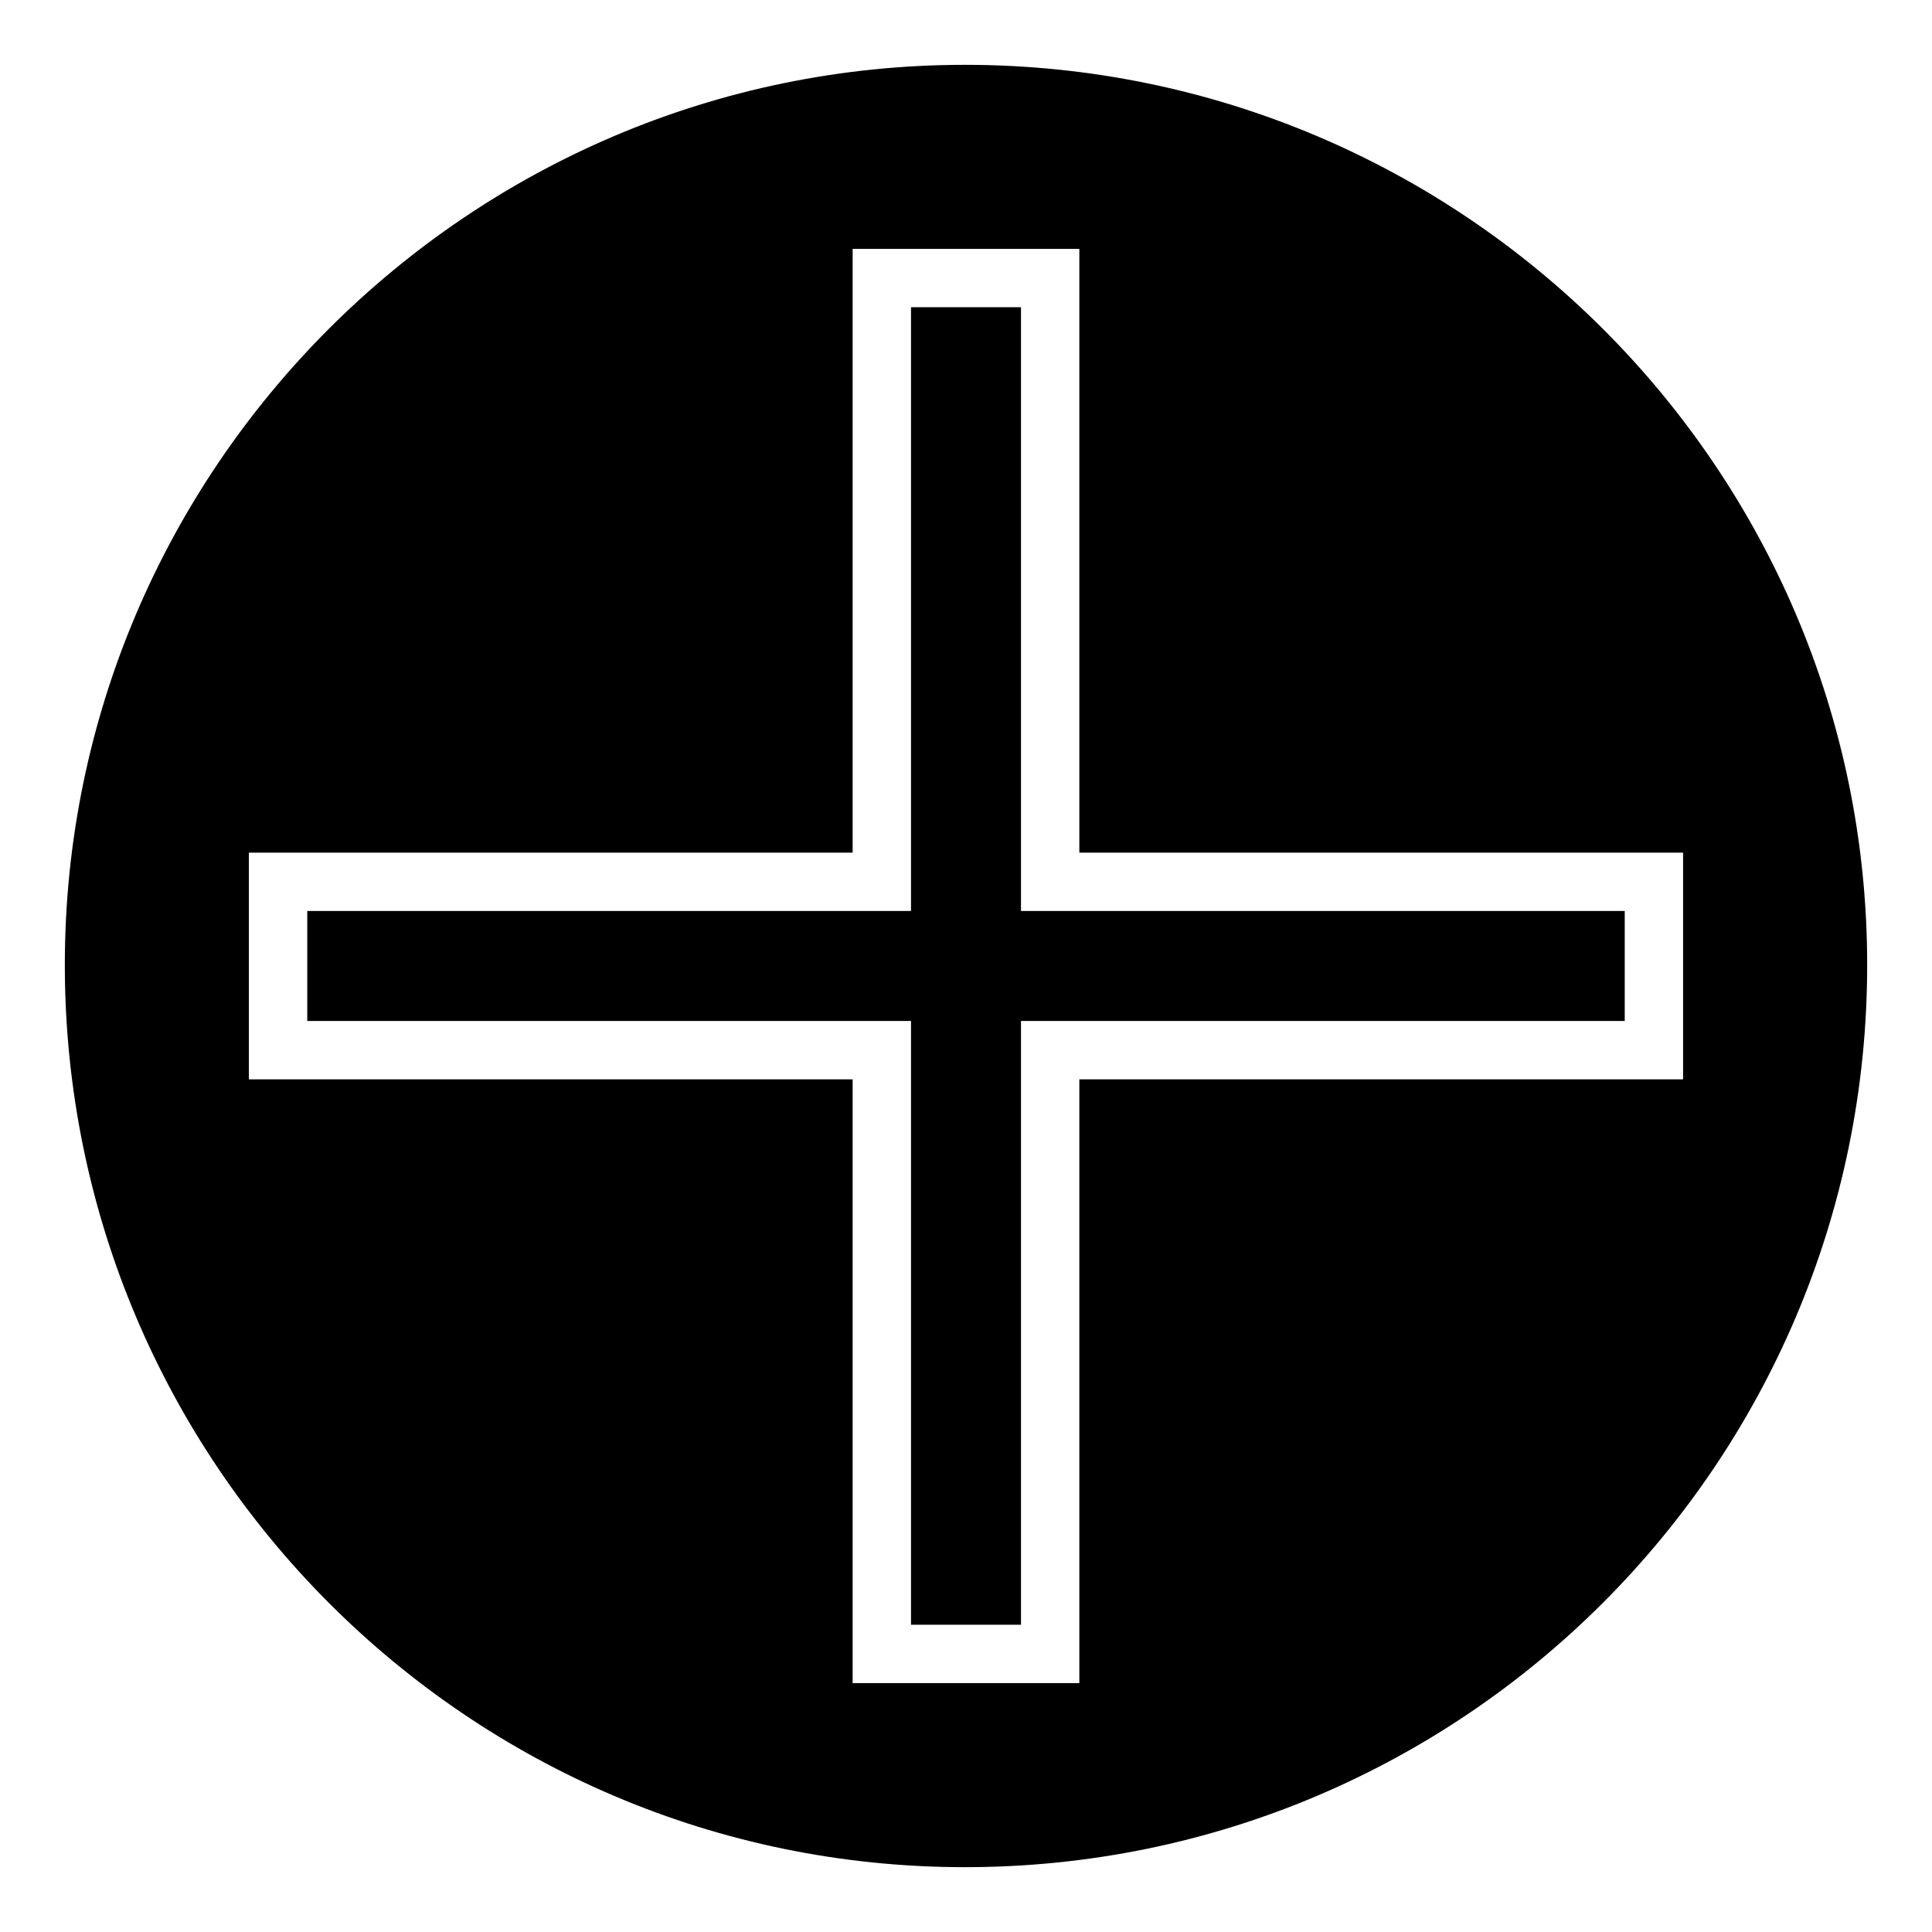
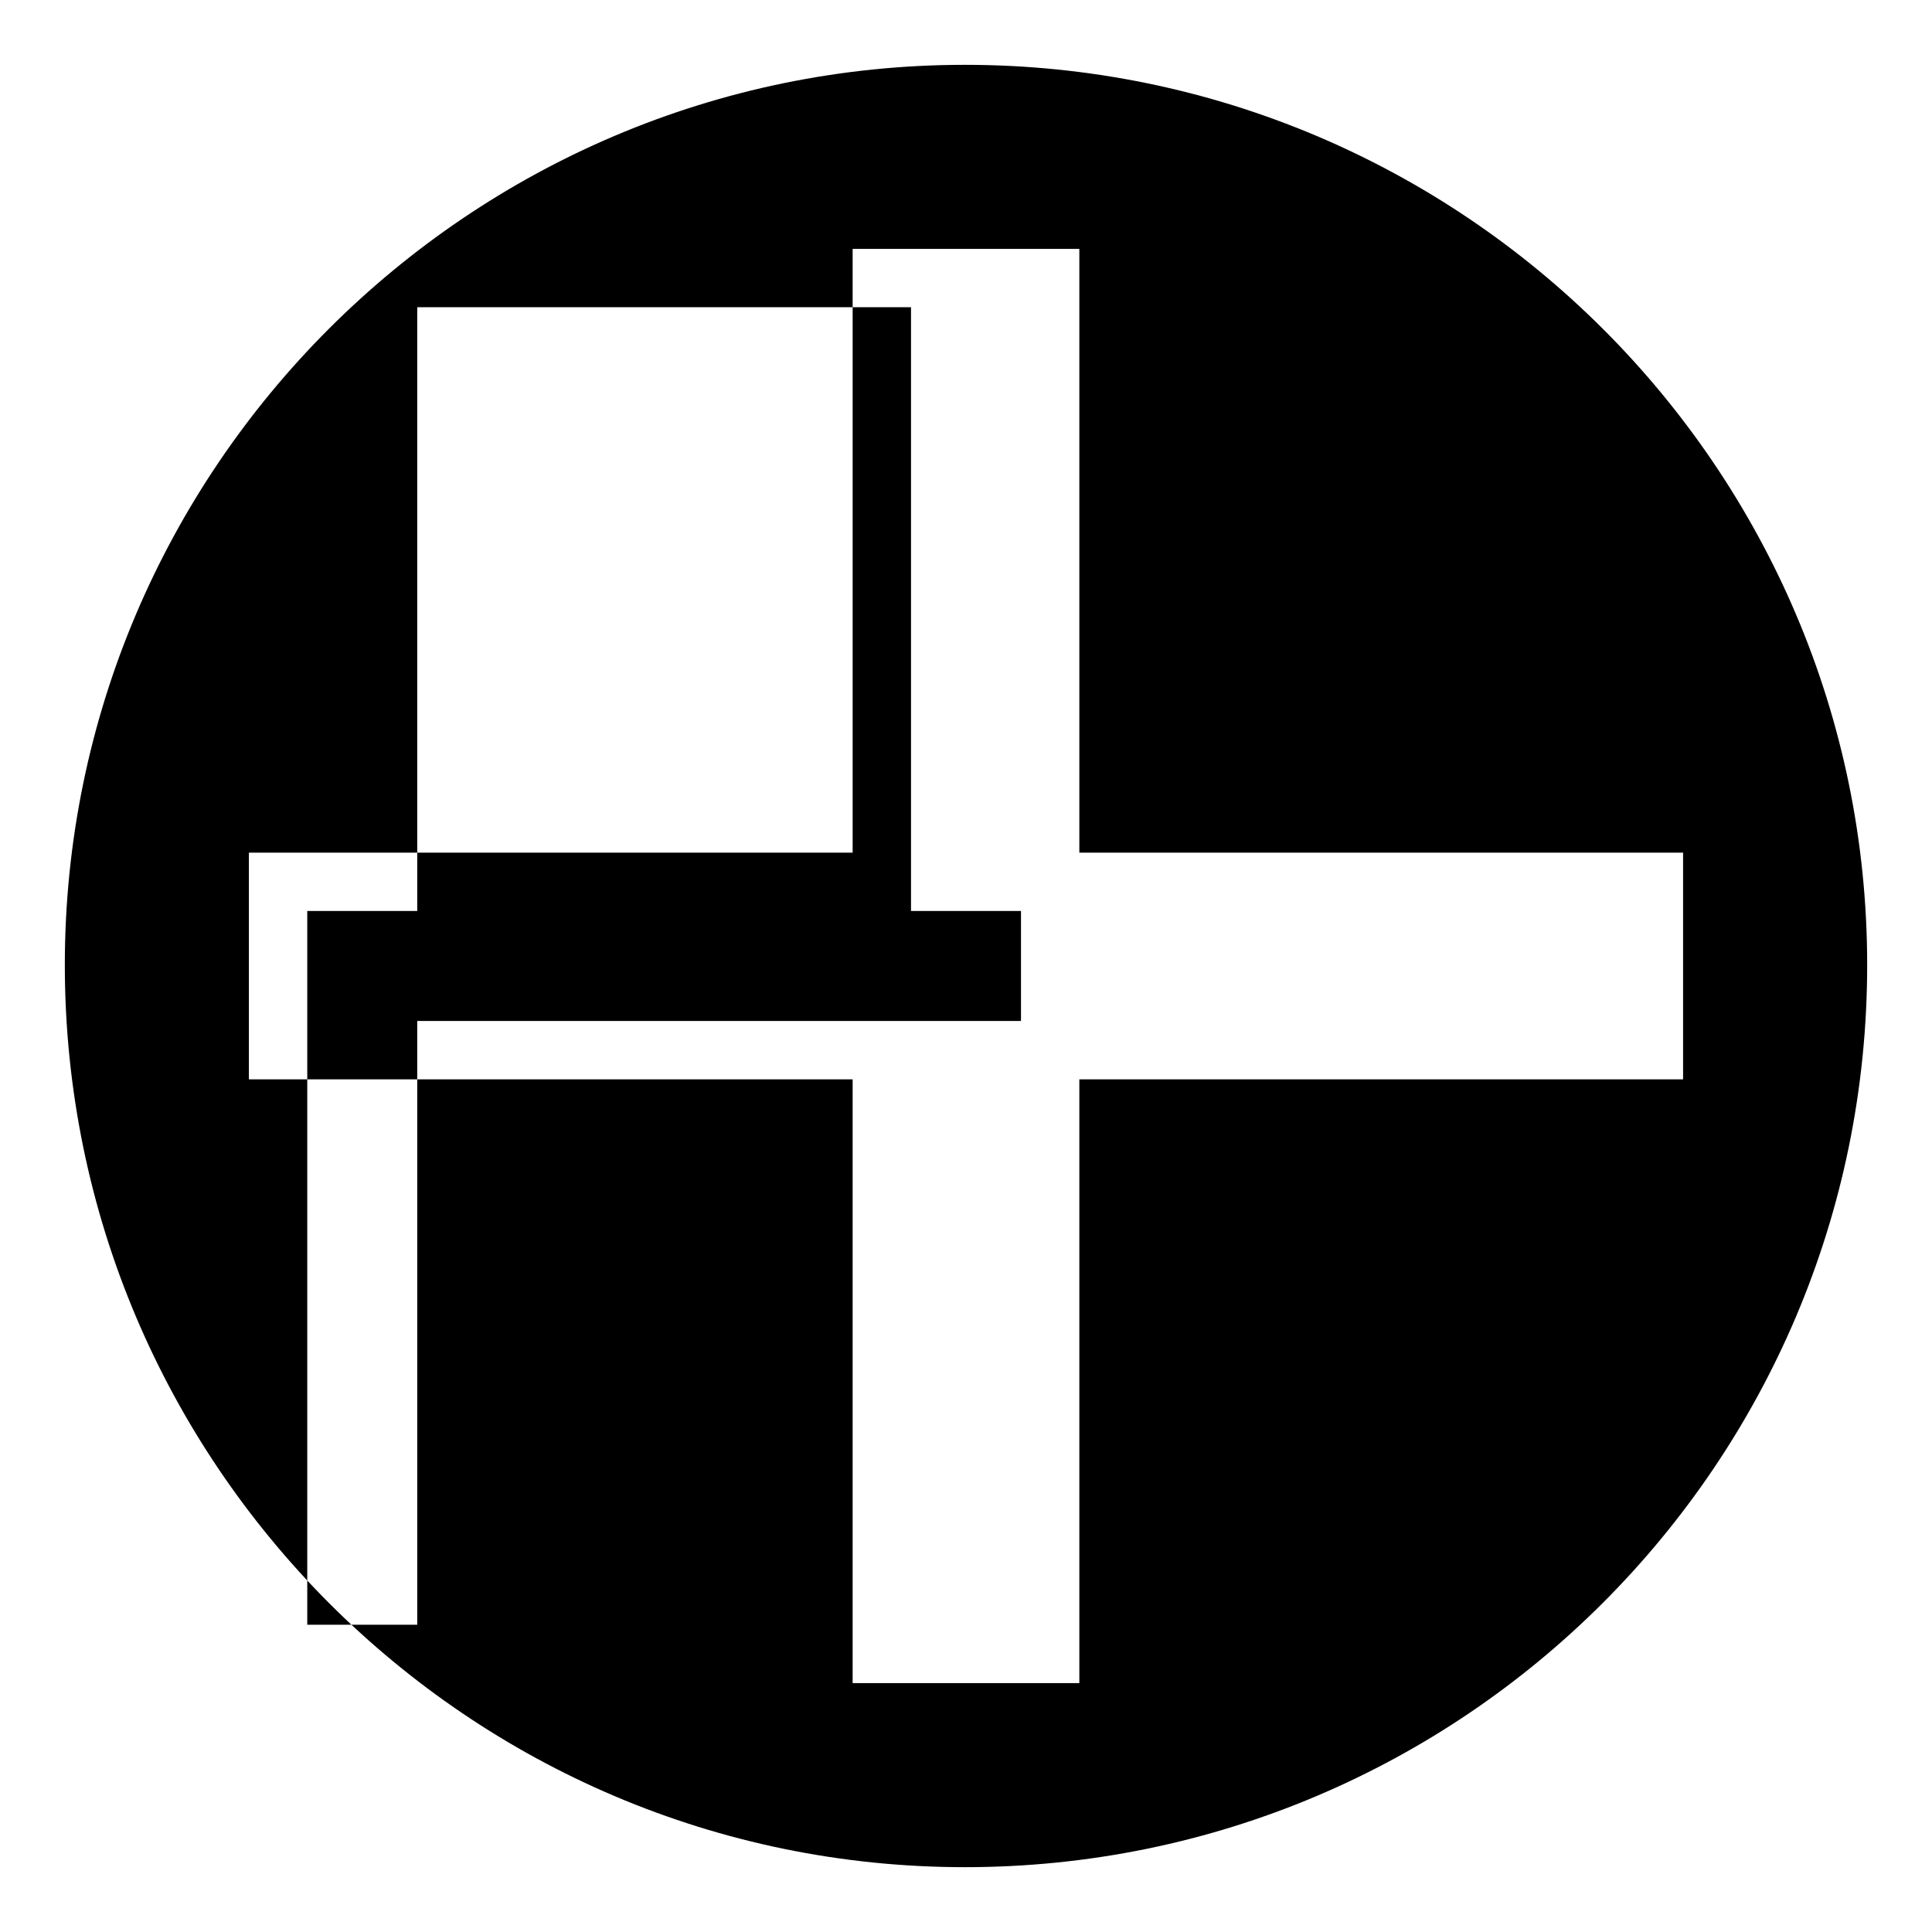
<svg xmlns="http://www.w3.org/2000/svg" fill="#000000" width="800px" height="800px" version="1.1" viewBox="144 144 512 512">
-   <path d="m399.7 161.18c132.05 0 239.12 107.07 239.12 238.52 0 132.05-107.07 239.12-239.12 239.12-131.45 0-238.52-107.07-238.52-239.12 0-131.45 107.07-238.52 238.52-238.52zm30.336 208.78h160v60.078h-160v160h-60.078v-160h-160v-60.078h160v-160h60.078zm-44.609-144.54v160h-160v29.145h160v160h29.145v-160h160v-29.145h-160v-160z" fill-rule="evenodd" />
+   <path d="m399.7 161.18c132.05 0 239.12 107.07 239.12 238.52 0 132.05-107.07 239.12-239.12 239.12-131.45 0-238.52-107.07-238.52-239.12 0-131.45 107.07-238.52 238.52-238.52zm30.336 208.78h160v60.078h-160v160h-60.078v-160h-160v-60.078h160v-160h60.078zm-44.609-144.54v160h-160v29.145v160h29.145v-160h160v-29.145h-160v-160z" fill-rule="evenodd" />
</svg>